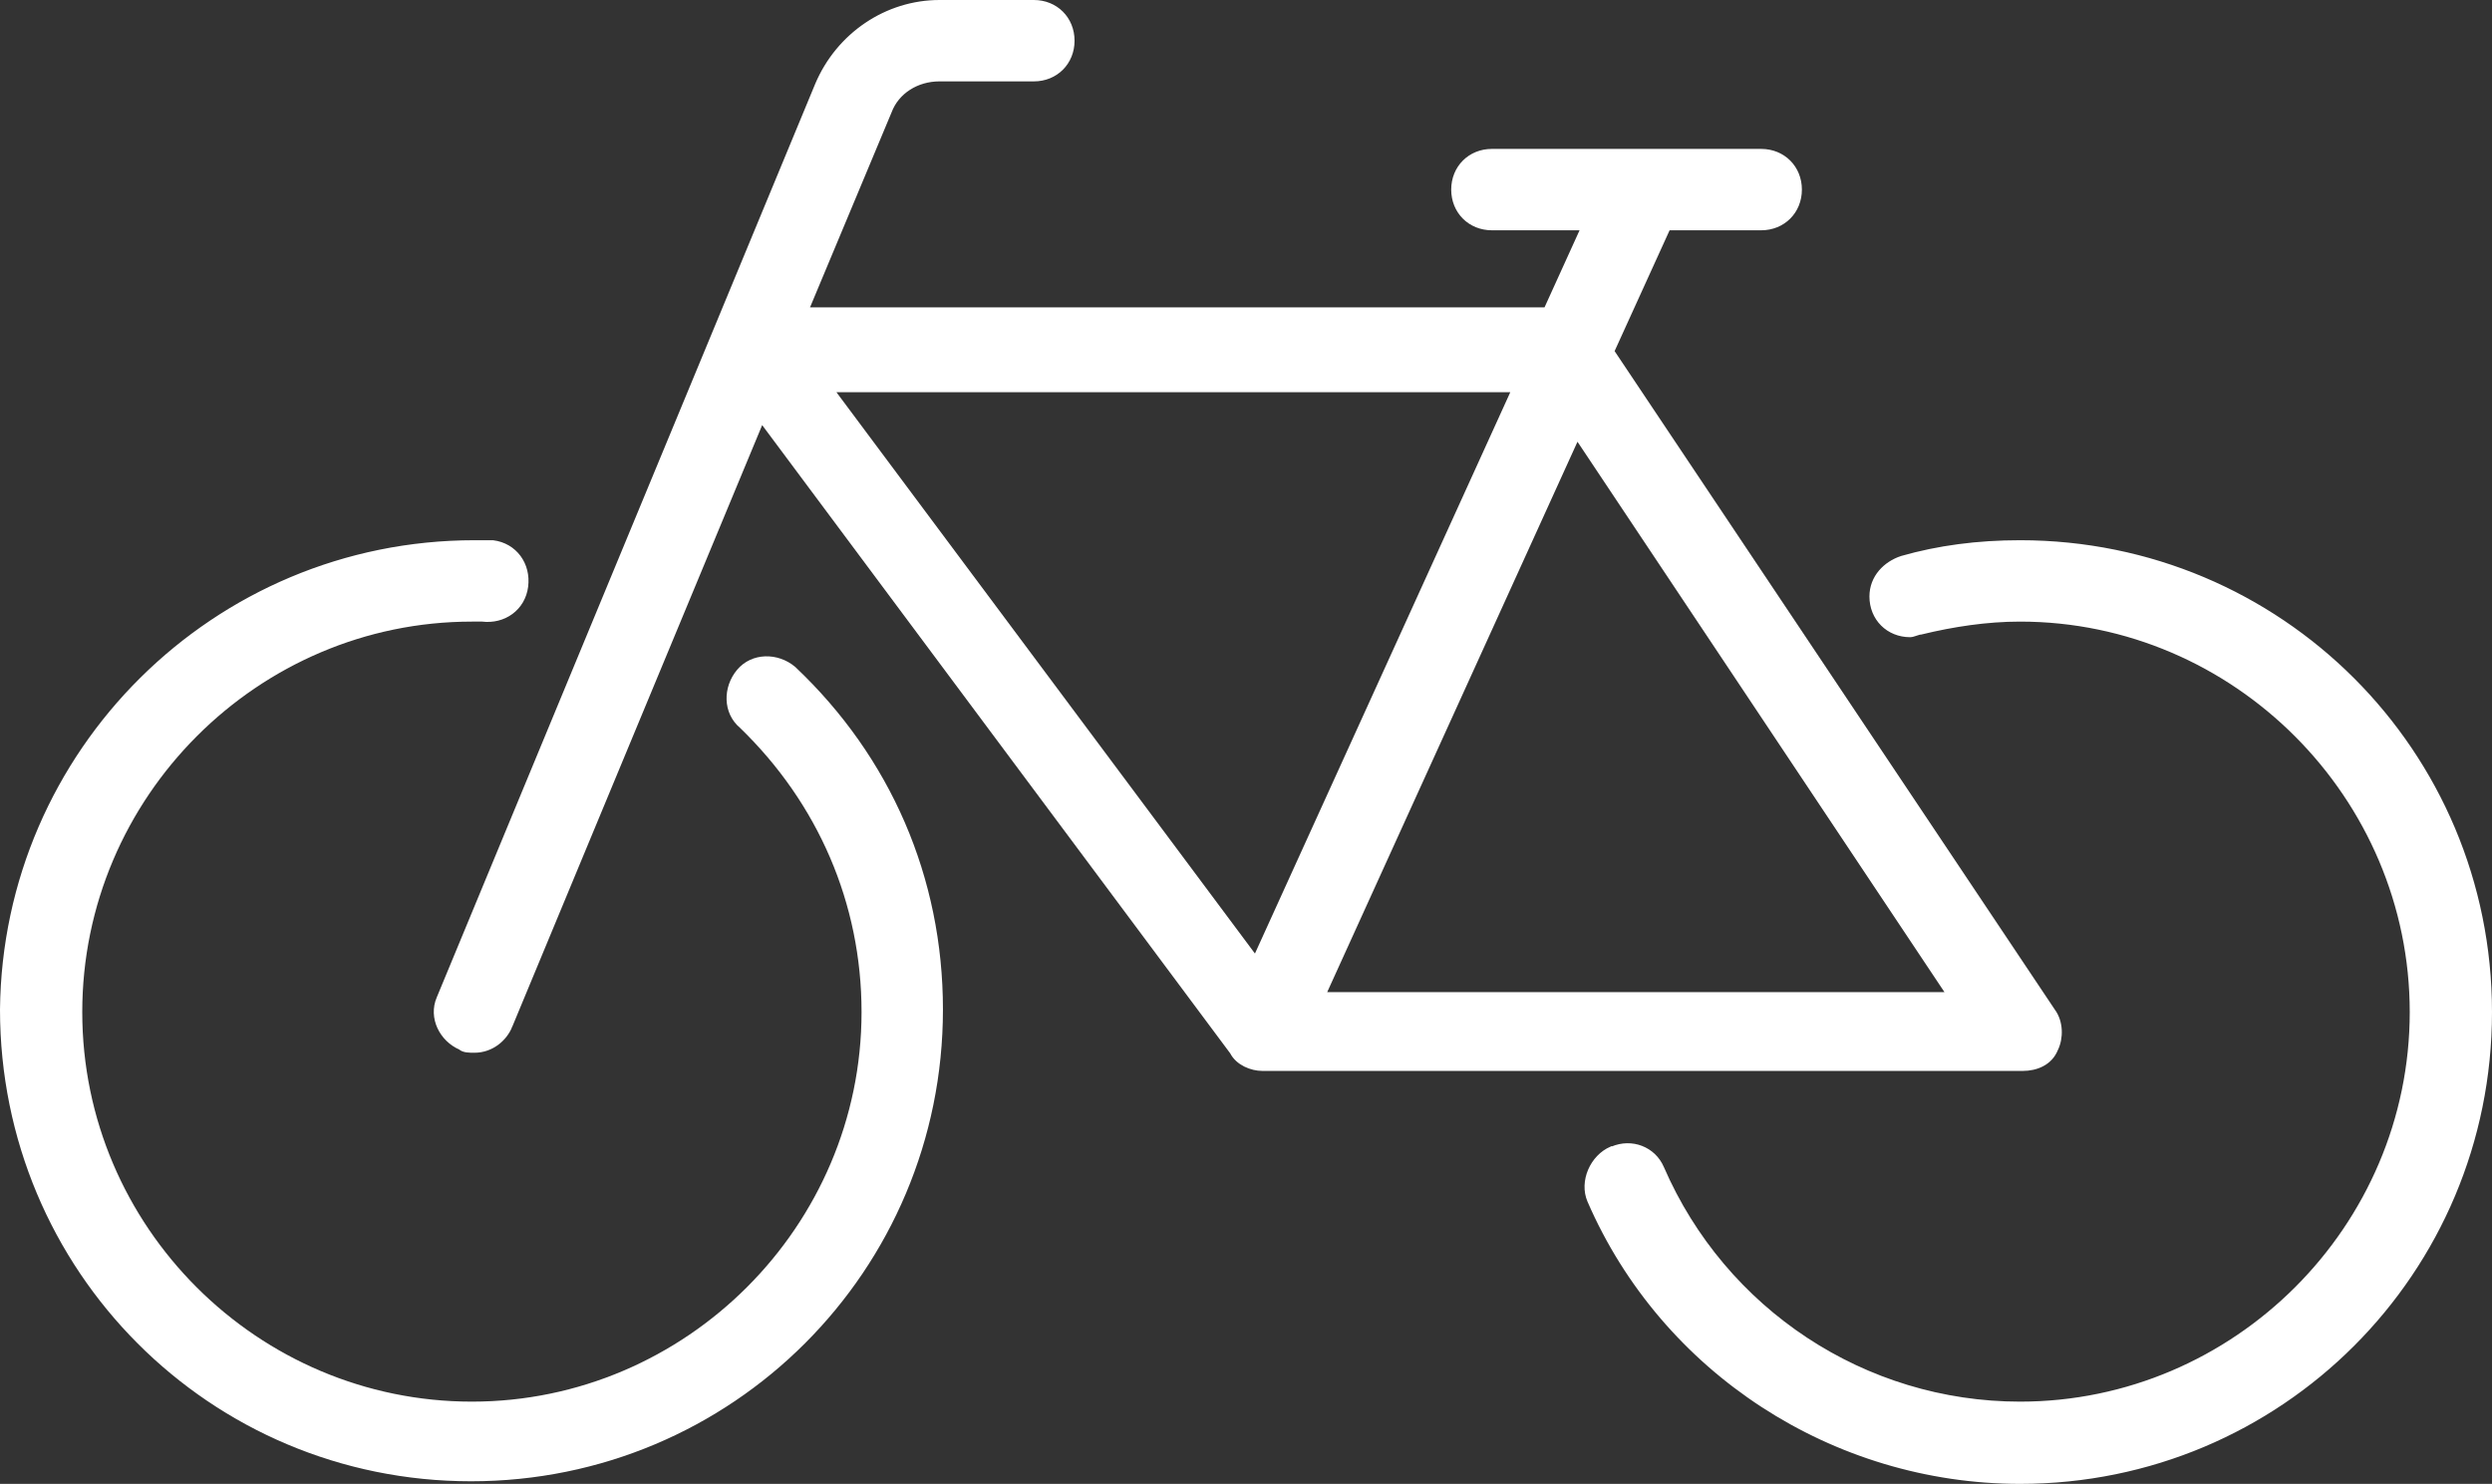
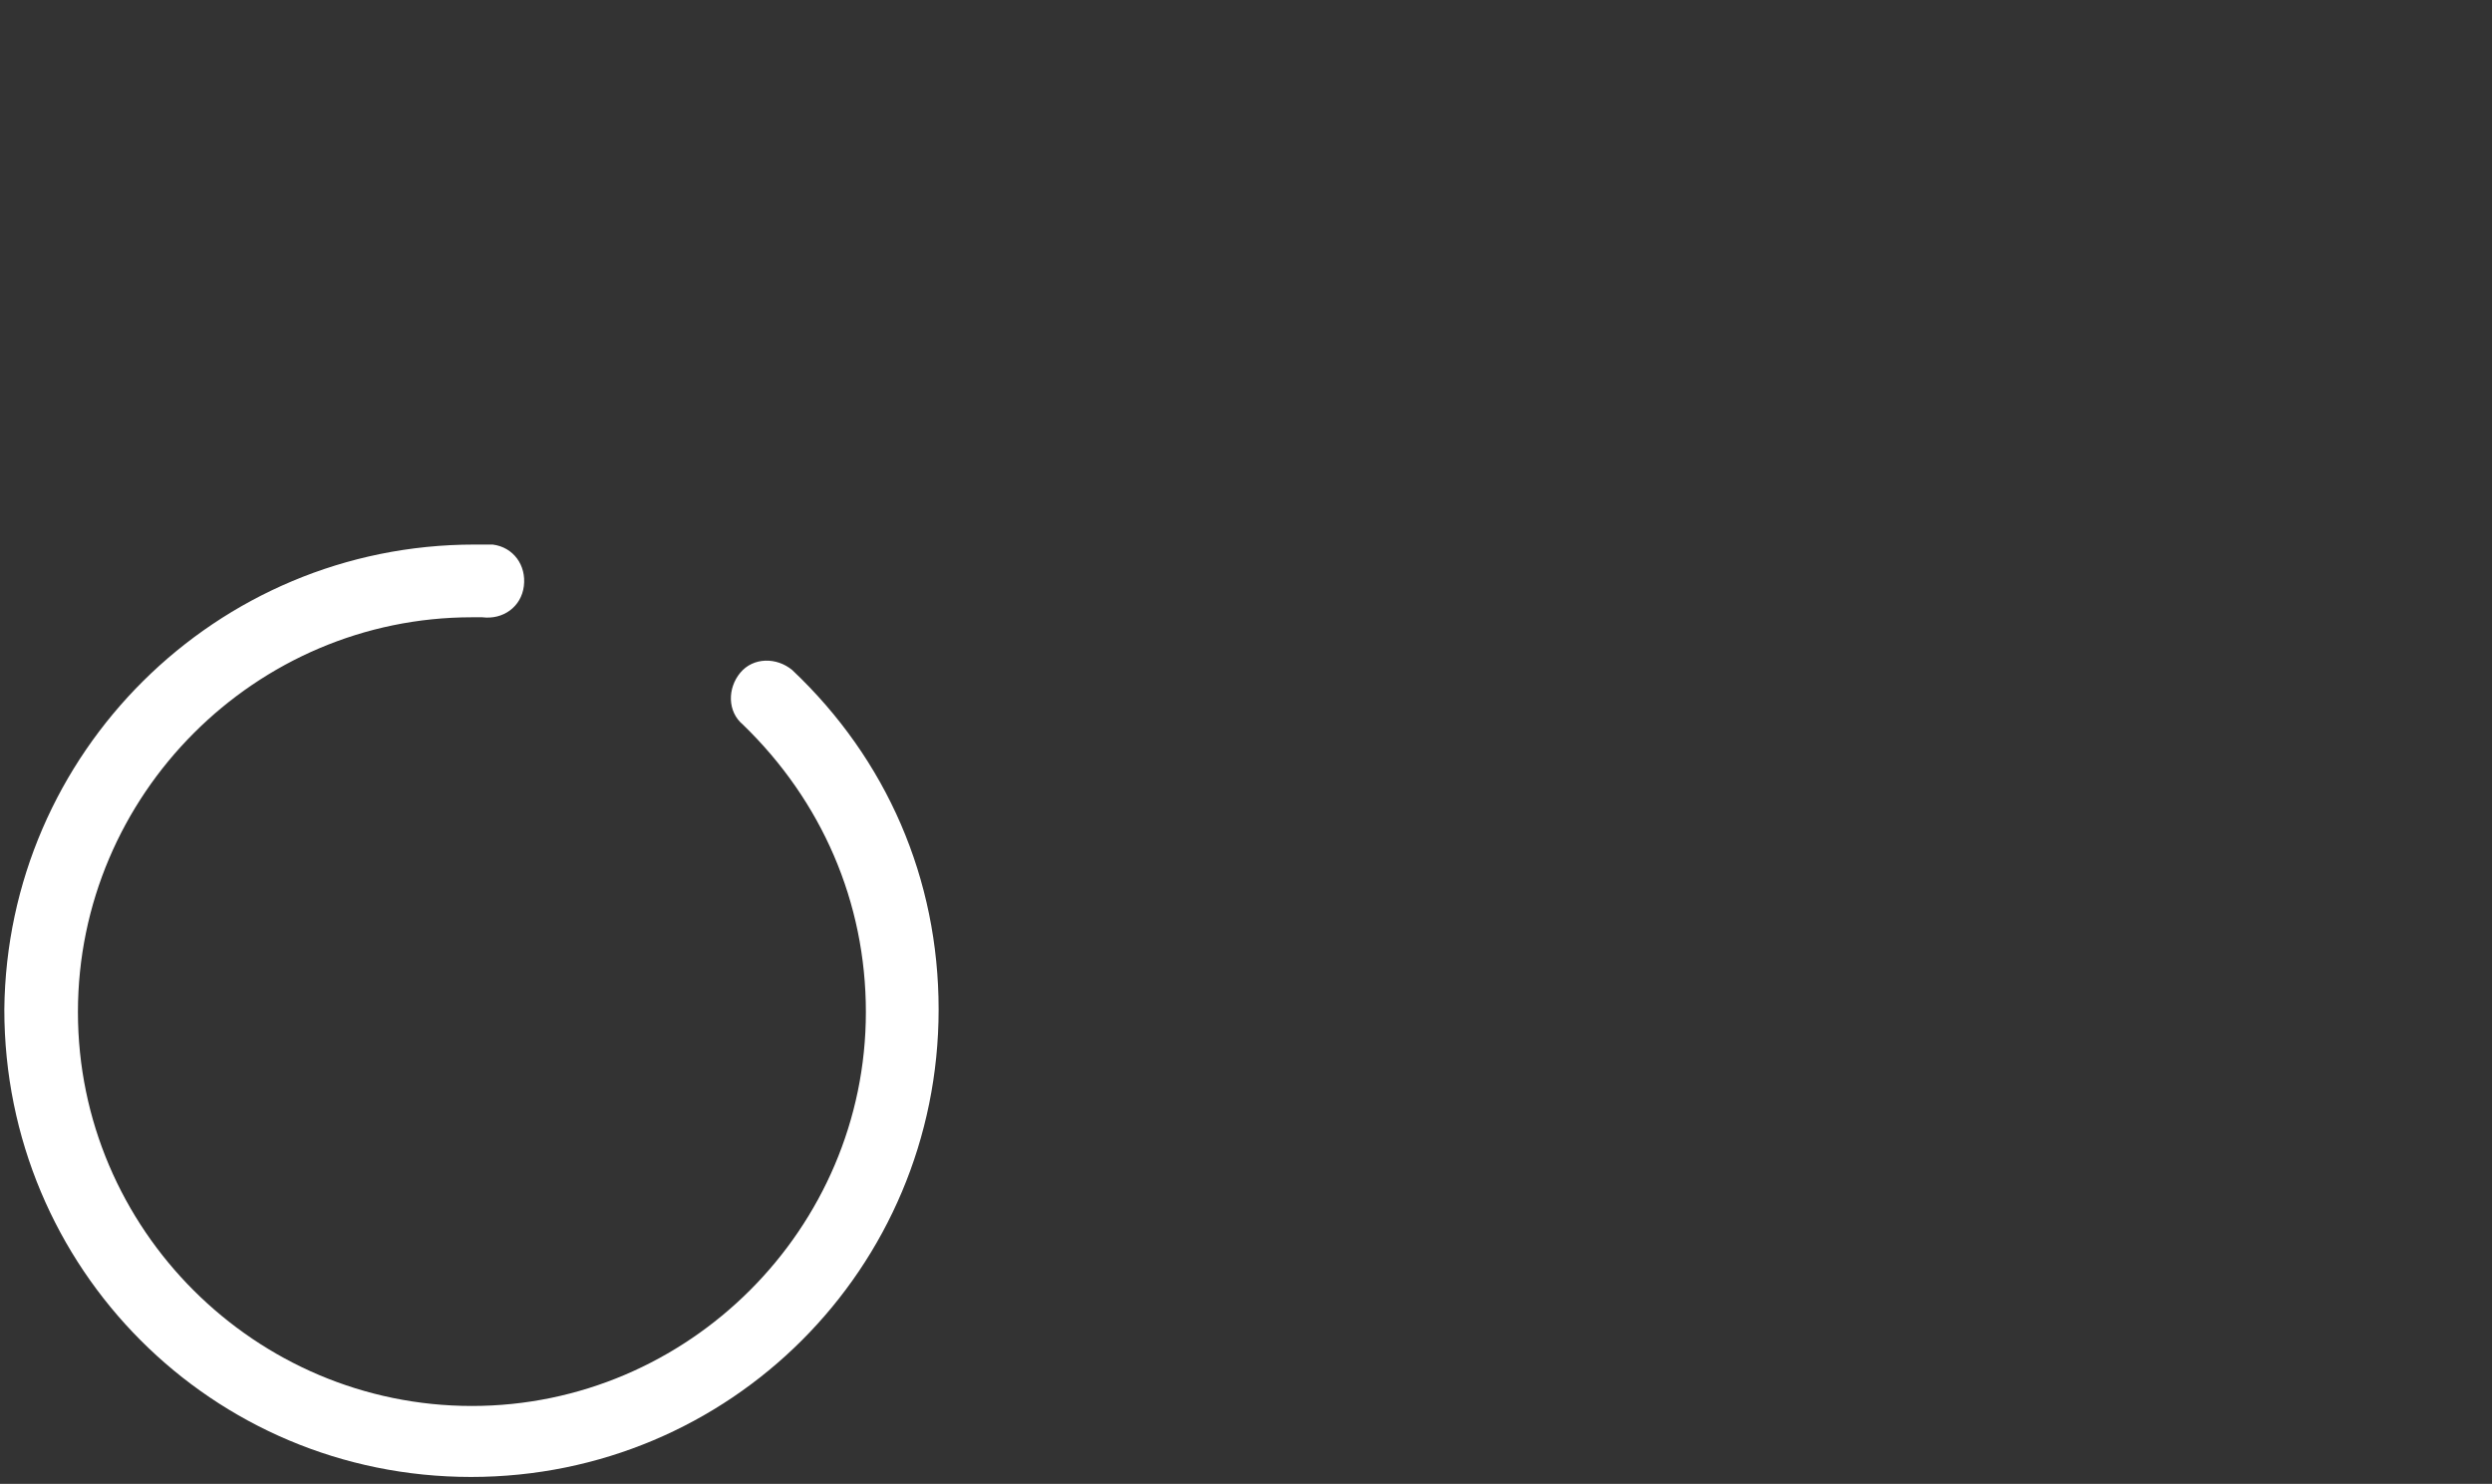
<svg xmlns="http://www.w3.org/2000/svg" id="Livello_1" data-name="Livello 1" viewBox="0 0 28.78 17.14">
  <rect x="0" y="0" width="28.78" height="17.14" fill="#333333" stroke="none" />
  <defs>
    <style>
      .cls-1 {
        fill: none;
        stroke: #fff;
        stroke-miterlimit: 10;
        stroke-width: .1px;
      }

      .cls-2 {
        fill: #fff;
        stroke-width: 0px;
      }
    </style>
  </defs>
-   <path class="cls-2" d="M18.63,13.29c.21-.09.45,0,.54.21.72,1.66,2.35,2.74,4.16,2.74,2.5,0,4.55-2.05,4.55-4.55s-2.05-4.56-4.55-4.56c-.39,0-.78.06-1.15.15-.03,0-.09.03-.12.03-.24,0-.42-.18-.42-.42,0-.21.15-.36.33-.42.42-.12.87-.18,1.36-.18,2.99,0,5.4,2.41,5.4,5.4s-2.41,5.4-5.4,5.4c-2.14,0-4.1-1.27-4.95-3.23-.09-.21.03-.48.24-.57Z" />
-   <path class="cls-1" d="M18.63,13.29c.21-.09.45,0,.54.21.72,1.66,2.35,2.74,4.16,2.74,2.5,0,4.55-2.05,4.55-4.55s-2.05-4.56-4.55-4.56c-.39,0-.78.06-1.15.15-.03,0-.09.03-.12.03-.24,0-.42-.18-.42-.42,0-.21.15-.36.33-.42.42-.12.87-.18,1.36-.18,2.99,0,5.4,2.41,5.4,5.4s-2.41,5.4-5.4,5.4c-2.14,0-4.1-1.27-4.95-3.23-.09-.21.03-.48.24-.57Z" />
  <path class="cls-2" d="M5.48,6.29h.21c.24.03.39.24.36.48-.03.24-.24.39-.48.36h-.12c-2.5,0-4.55,2.05-4.55,4.56s2.05,4.55,4.55,4.55,4.55-2.05,4.55-4.55c0-1.27-.51-2.44-1.42-3.32-.18-.15-.18-.42-.03-.6.15-.18.42-.18.6-.03,1.09,1.03,1.69,2.41,1.69,3.92,0,2.99-2.41,5.4-5.4,5.4S.05,14.65.05,11.66c.03-2.96,2.44-5.37,5.43-5.37Z" />
-   <path class="cls-1" d="M5.48,6.29h.21c.24.03.39.24.36.48-.03.24-.24.39-.48.36h-.12c-2.5,0-4.55,2.05-4.55,4.56s2.05,4.55,4.55,4.55,4.55-2.05,4.55-4.55c0-1.27-.51-2.44-1.42-3.32-.18-.15-.18-.42-.03-.6.15-.18.42-.18.6-.03,1.09,1.03,1.69,2.41,1.69,3.92,0,2.99-2.41,5.4-5.4,5.4S.05,14.65.05,11.66c.03-2.96,2.44-5.37,5.43-5.37Z" />
-   <path class="cls-2" d="M14.5,11.12l3.02-6.64h-7.96l4.95,6.64ZM18.21,5l-2.96,6.51h7.3s-4.34-6.51-4.34-6.51ZM5.87,11.84c-.06.15-.21.27-.39.27-.06,0-.12,0-.15-.03-.21-.09-.33-.33-.24-.54L9.46.99c.24-.57.79-.94,1.39-.94h1.09c.24,0,.42.18.42.42s-.18.42-.42.42h-1.09c-.27,0-.51.15-.6.39l-.97,2.32h8.59s.45-.99.45-.99h-1.09c-.24,0-.42-.18-.42-.42s.18-.42.42-.42h3.11c.24,0,.42.18.42.42s-.18.42-.42.42h-1.09l-.66,1.45,5.1,7.63c.09.12.09.3.03.42-.06.15-.21.21-.36.21h-8.78c-.12,0-.27-.06-.33-.18l-5.46-7.33-2.92,7.03Z" />
-   <path class="cls-1" d="M14.5,11.12l3.02-6.64h-7.96l4.95,6.64ZM18.21,5l-2.96,6.51h7.3s-4.34-6.51-4.34-6.51ZM5.87,11.84c-.06.15-.21.27-.39.27-.06,0-.12,0-.15-.03-.21-.09-.33-.33-.24-.54L9.46.99c.24-.57.79-.94,1.39-.94h1.09c.24,0,.42.18.42.42s-.18.42-.42.42h-1.09c-.27,0-.51.15-.6.39l-.97,2.32h8.59s.45-.99.45-.99h-1.09c-.24,0-.42-.18-.42-.42s.18-.42.42-.42h3.11c.24,0,.42.18.42.42s-.18.42-.42.42h-1.09l-.66,1.45,5.1,7.63c.09.12.09.3.03.42-.06.15-.21.21-.36.21h-8.78c-.12,0-.27-.06-.33-.18l-5.46-7.33-2.92,7.03Z" />
</svg>